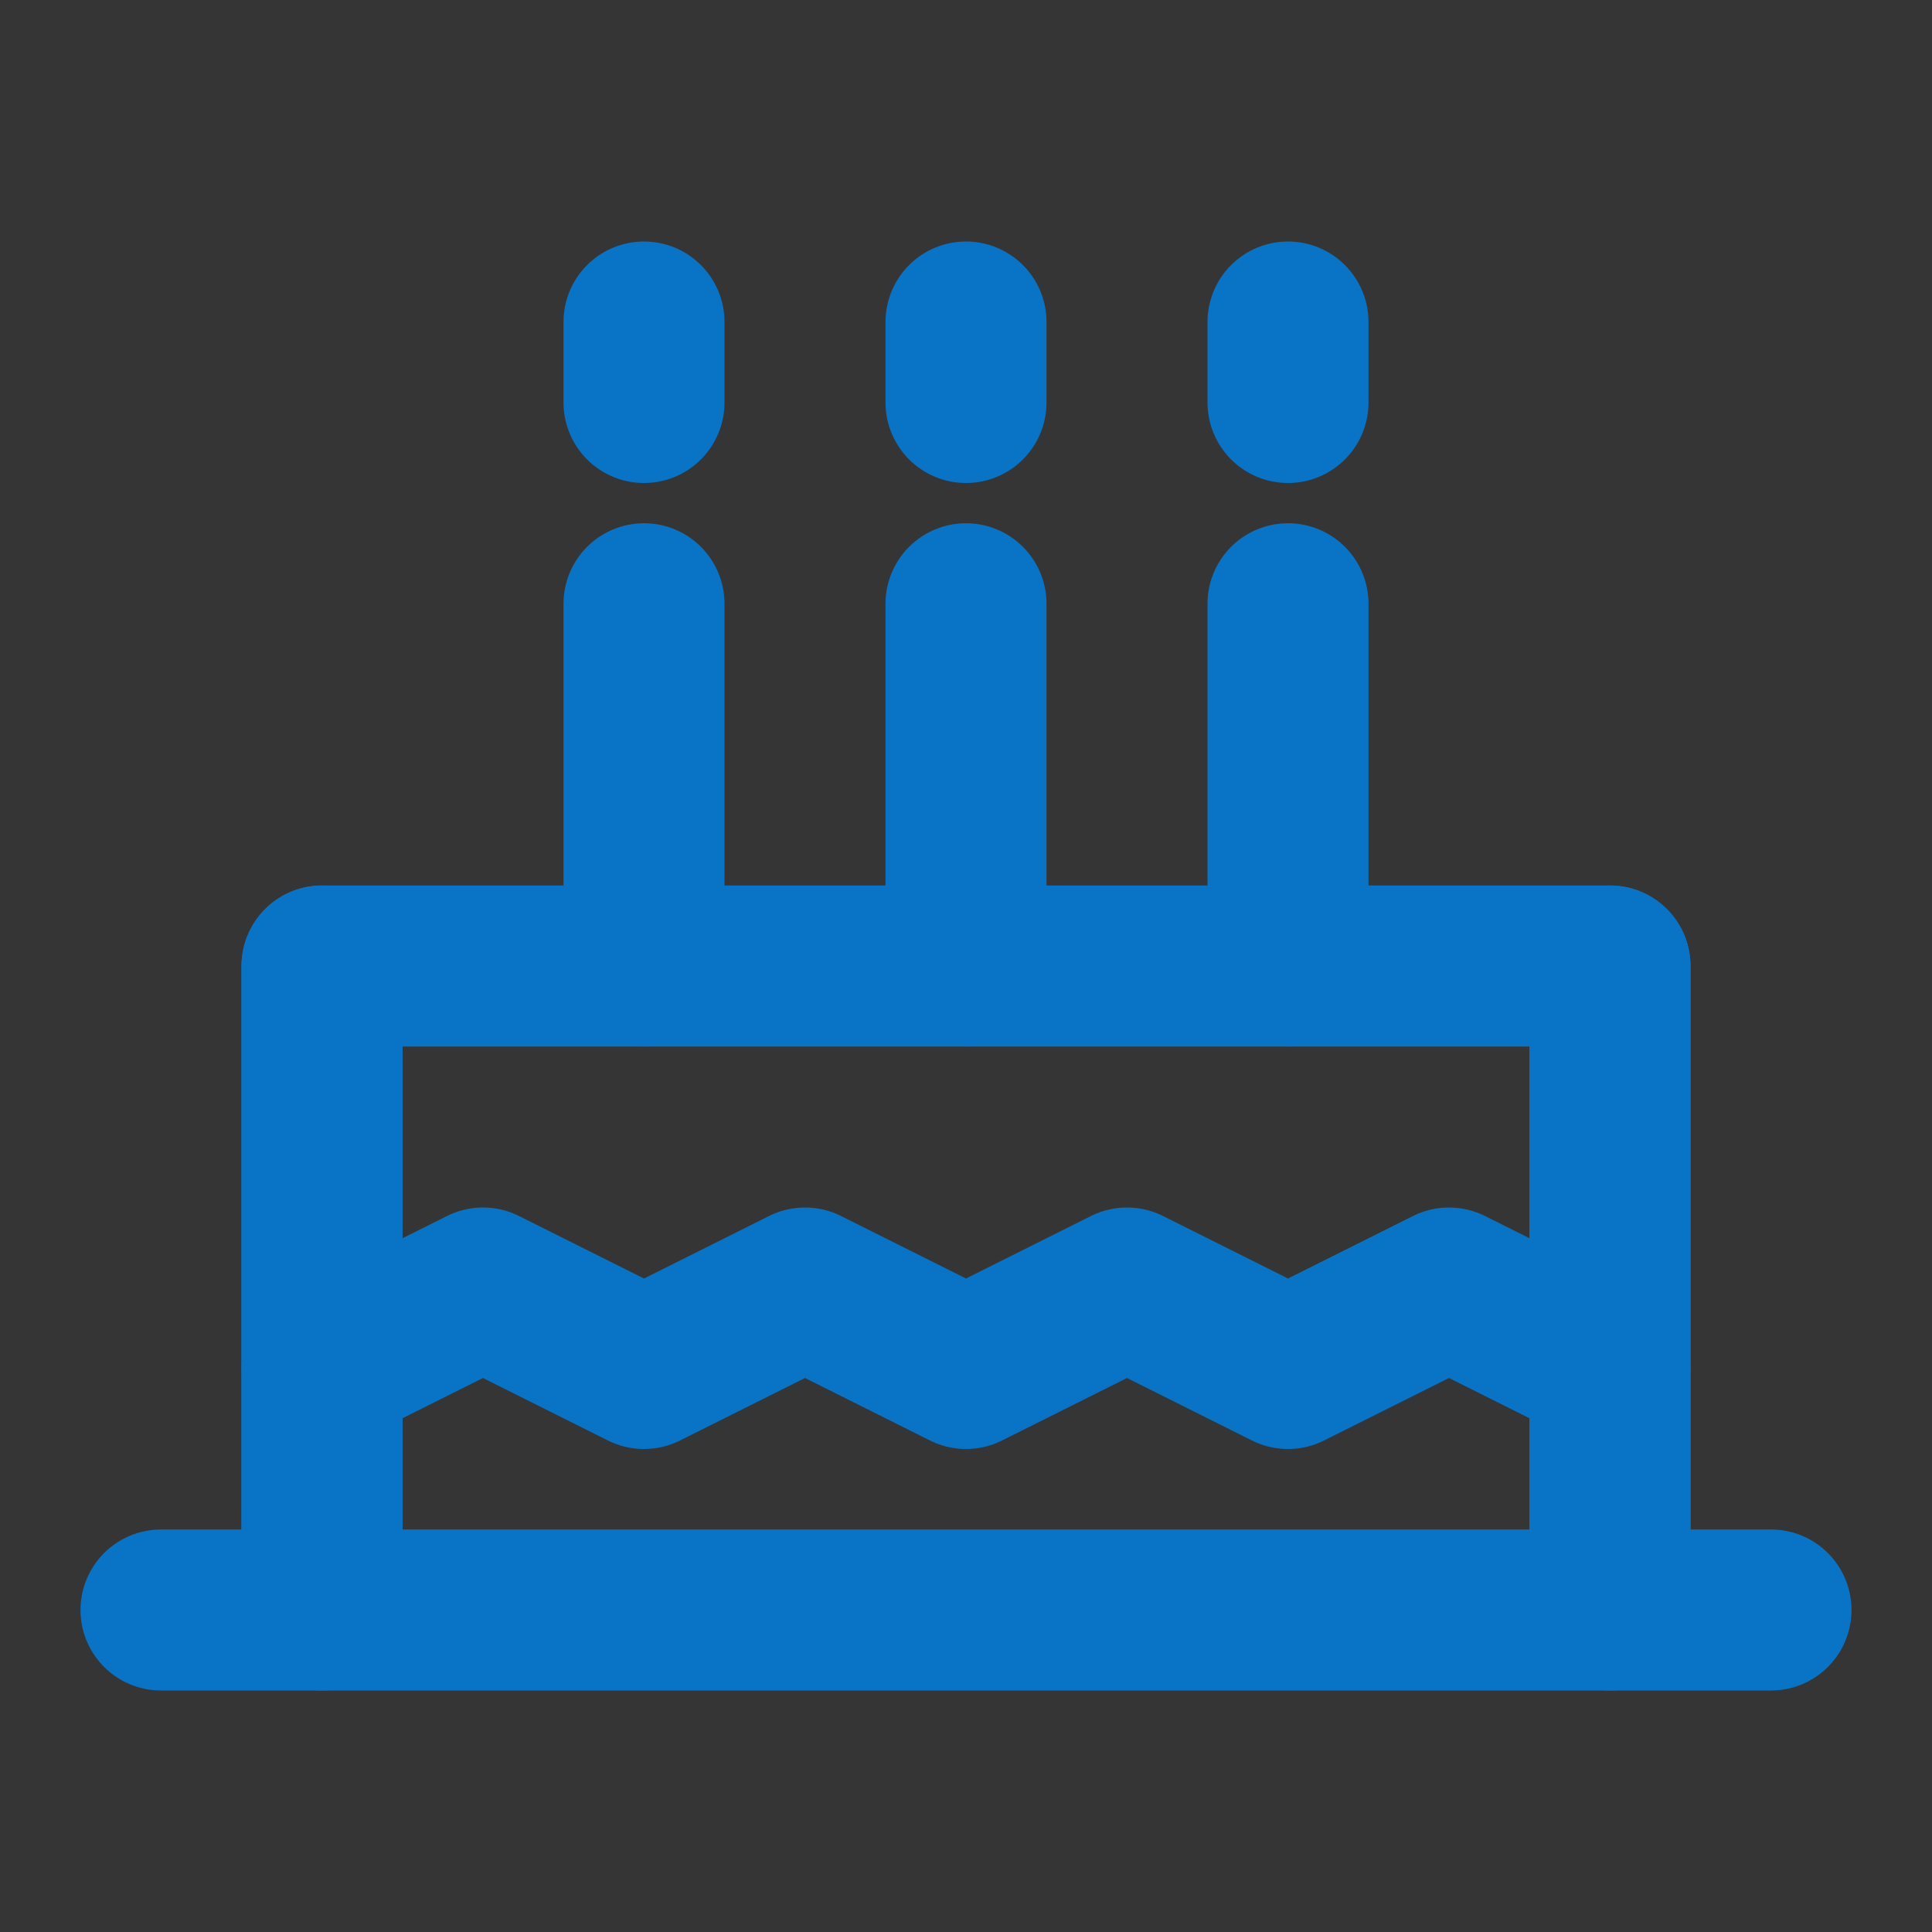
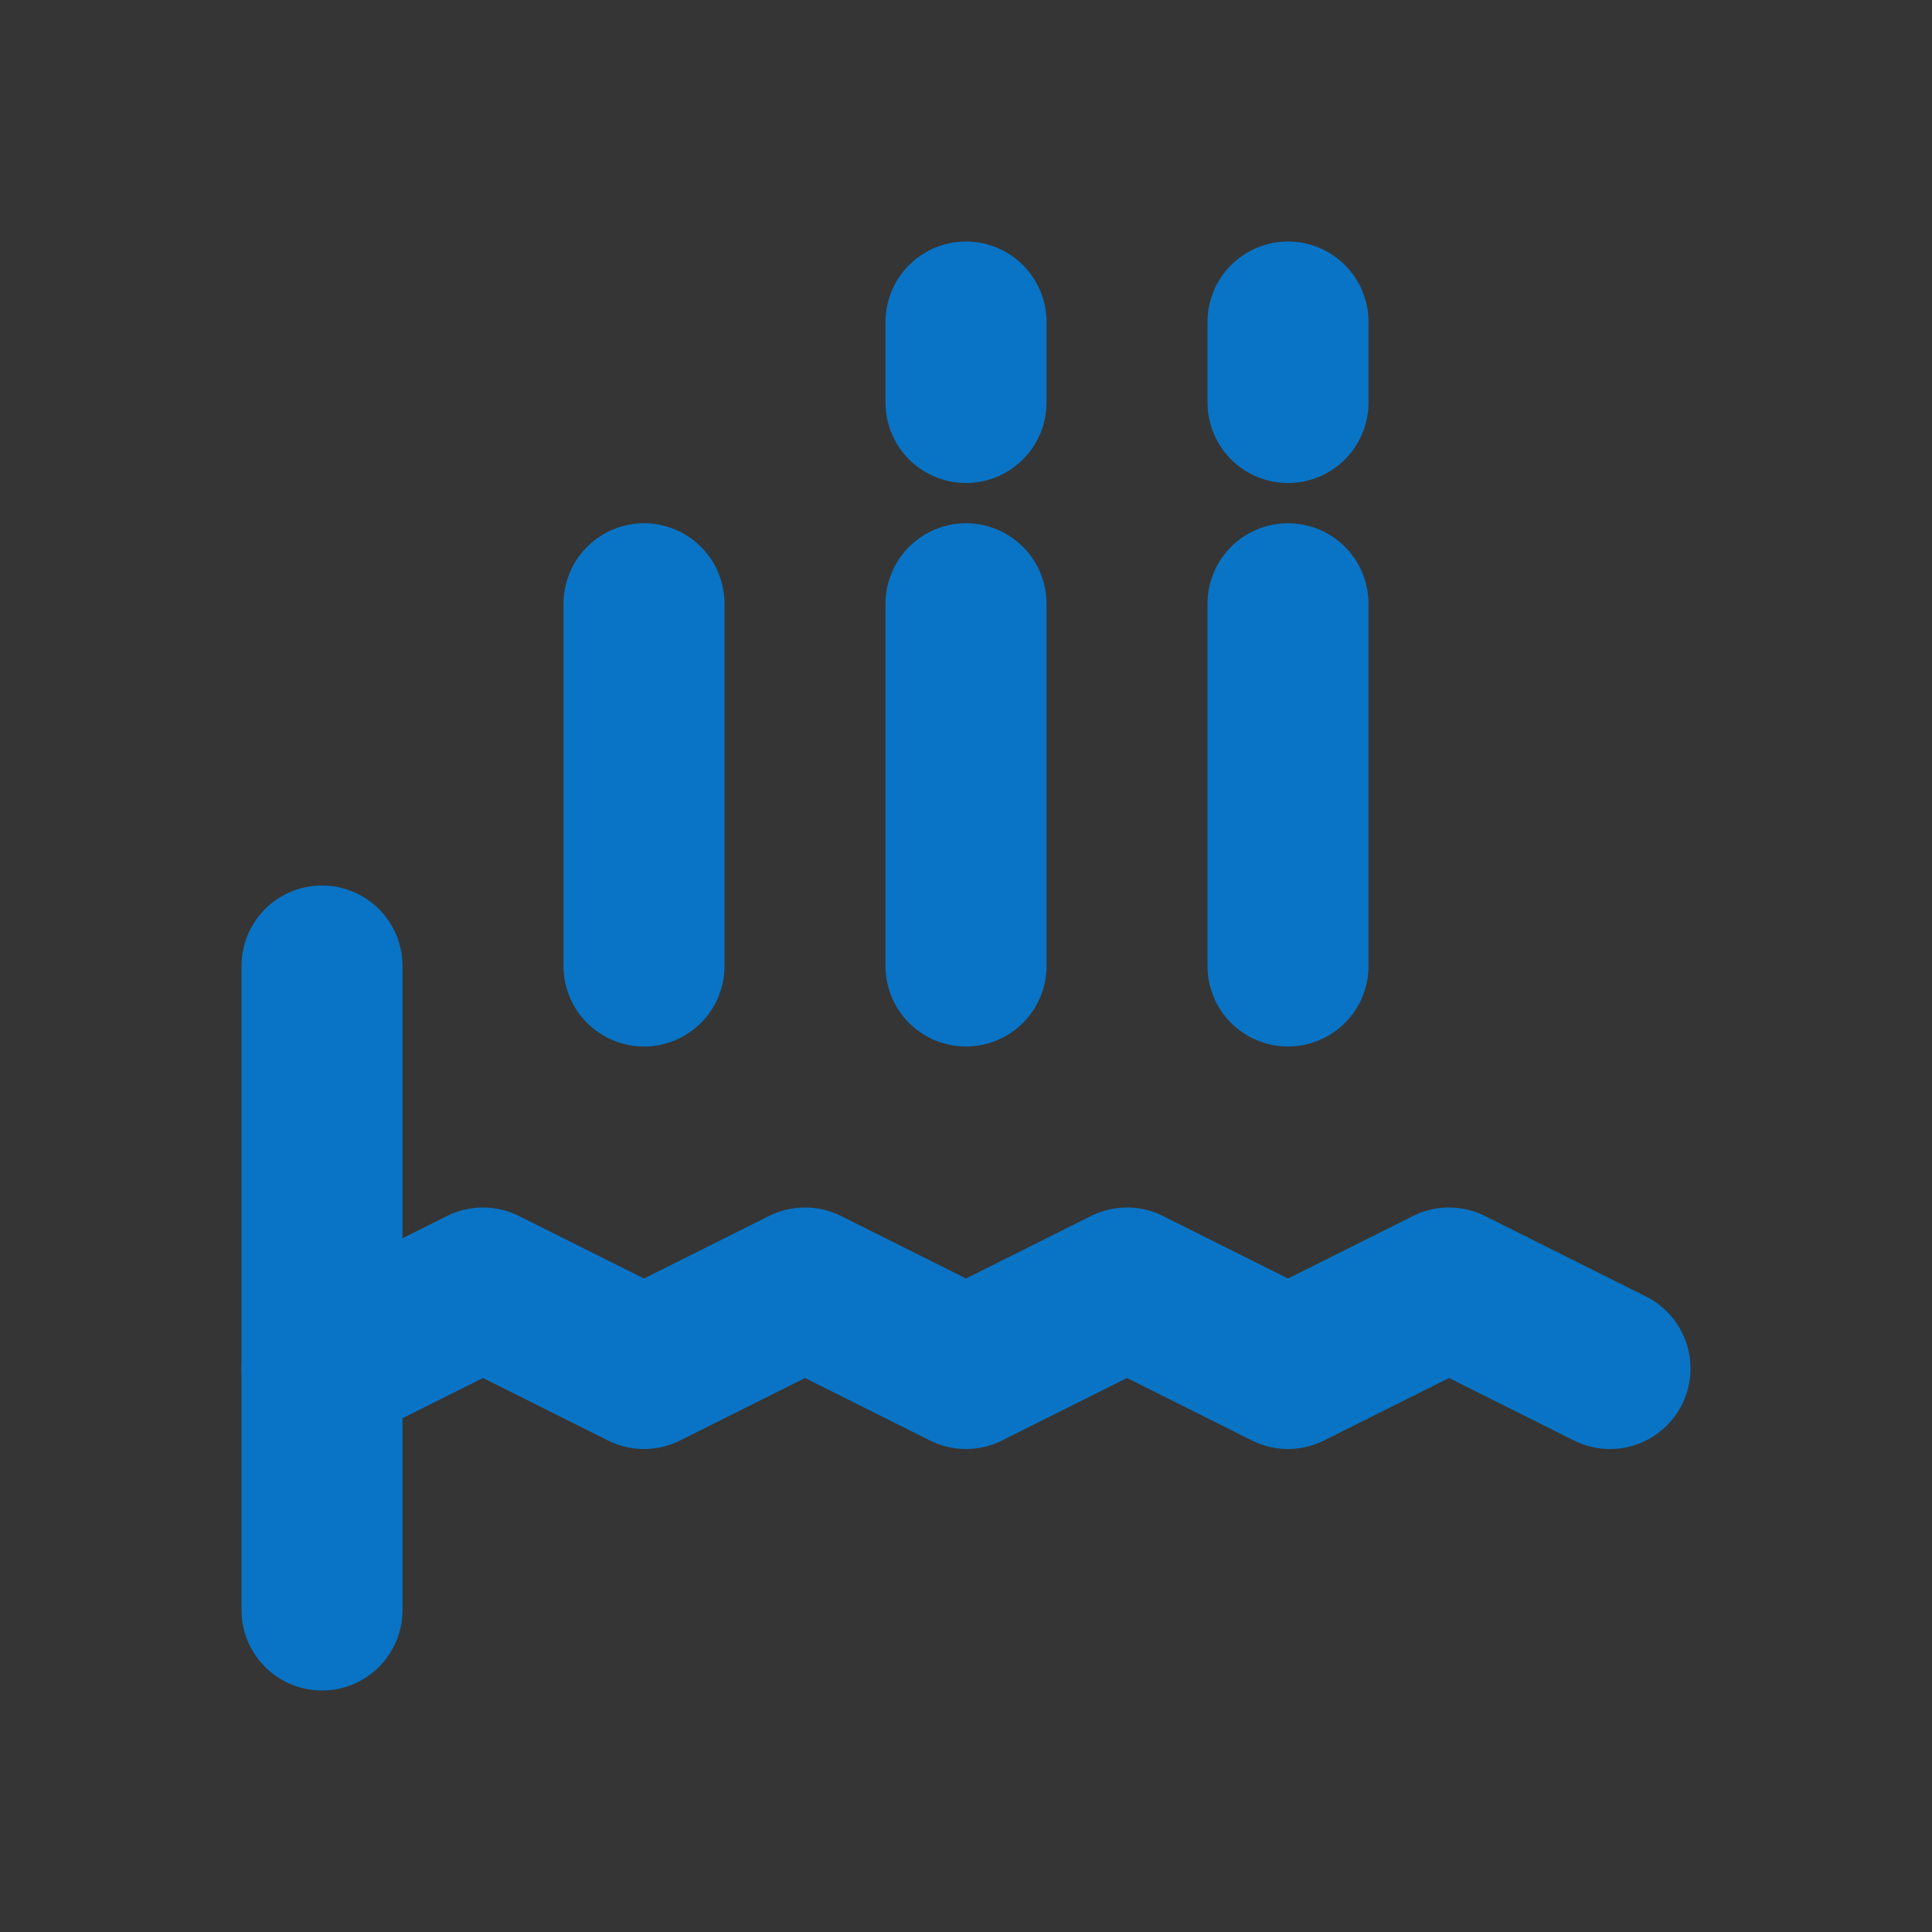
<svg xmlns="http://www.w3.org/2000/svg" width="24" height="24" viewBox="0 0 48 48" fill="none">
  <rect x="0" y="0" width="48" height="48" fill="#333333" stroke="none" />
  <rect width="48" height="48" fill="white" fill-opacity="0.01" />
-   <path d="M8 40H40V24H8V40Z" fill="none" />
-   <path d="M40 40H8M40 40H4H8M40 40H44M40 40V24H8V40" stroke="#0974C5" stroke-width="4" stroke-linecap="round" stroke-linejoin="round" />
  <path d="M40 34L36 32L32 34L28 32L24 34L20 32L16 34L12 32L8 34" stroke="#0974C5" stroke-width="4" stroke-linecap="round" stroke-linejoin="round" />
  <path d="M32 24V15" stroke="#0974C5" stroke-width="4" stroke-linecap="round" stroke-linejoin="round" />
  <path d="M24 24V15" stroke="#0974C5" stroke-width="4" stroke-linecap="round" stroke-linejoin="round" />
  <path d="M16 24V15" stroke="#0974C5" stroke-width="4" stroke-linecap="round" stroke-linejoin="round" />
  <path d="M32 10V8" stroke="#0974C5" stroke-width="4" stroke-linecap="round" stroke-linejoin="round" />
  <path d="M24 10V8" stroke="#0974C5" stroke-width="4" stroke-linecap="round" stroke-linejoin="round" />
-   <path d="M16 10V8" stroke="#0974C5" stroke-width="4" stroke-linecap="round" stroke-linejoin="round" />
  <path d="M8 24V40" stroke="#0974C5" stroke-width="4" stroke-linecap="round" stroke-linejoin="round" />
-   <path d="M40 24V40" stroke="#0974C5" stroke-width="4" stroke-linecap="round" stroke-linejoin="round" />
</svg>